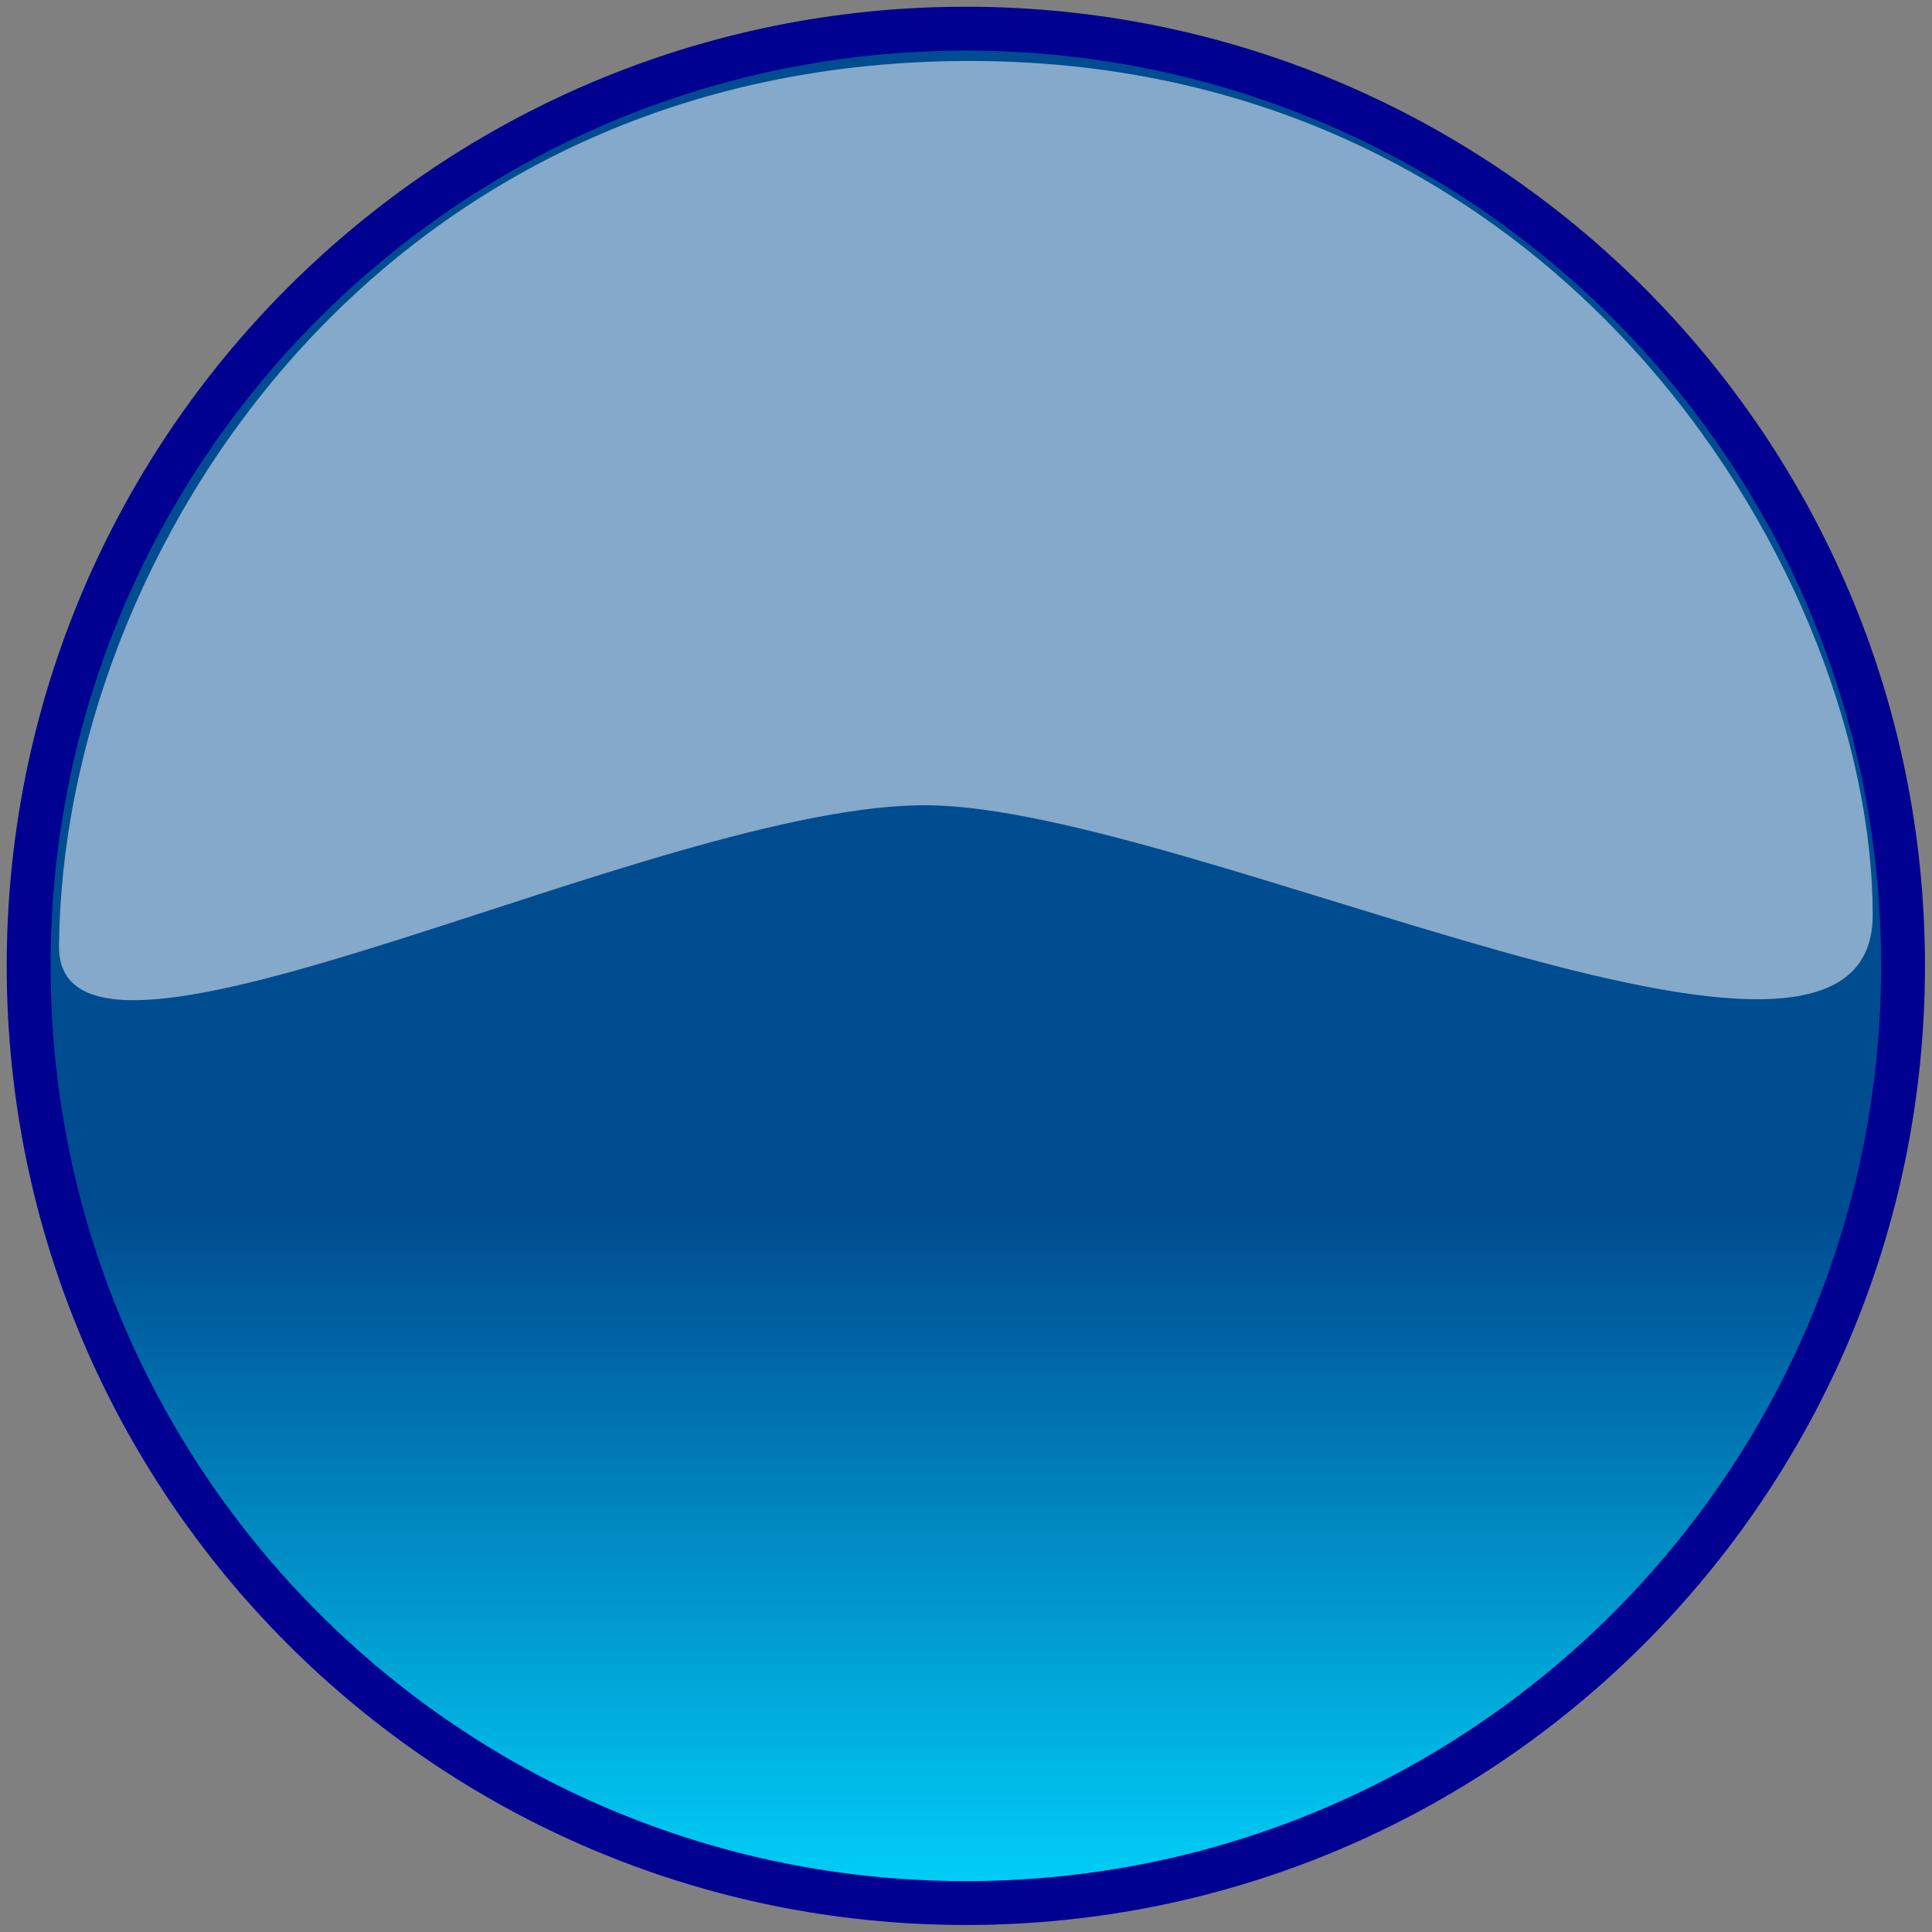
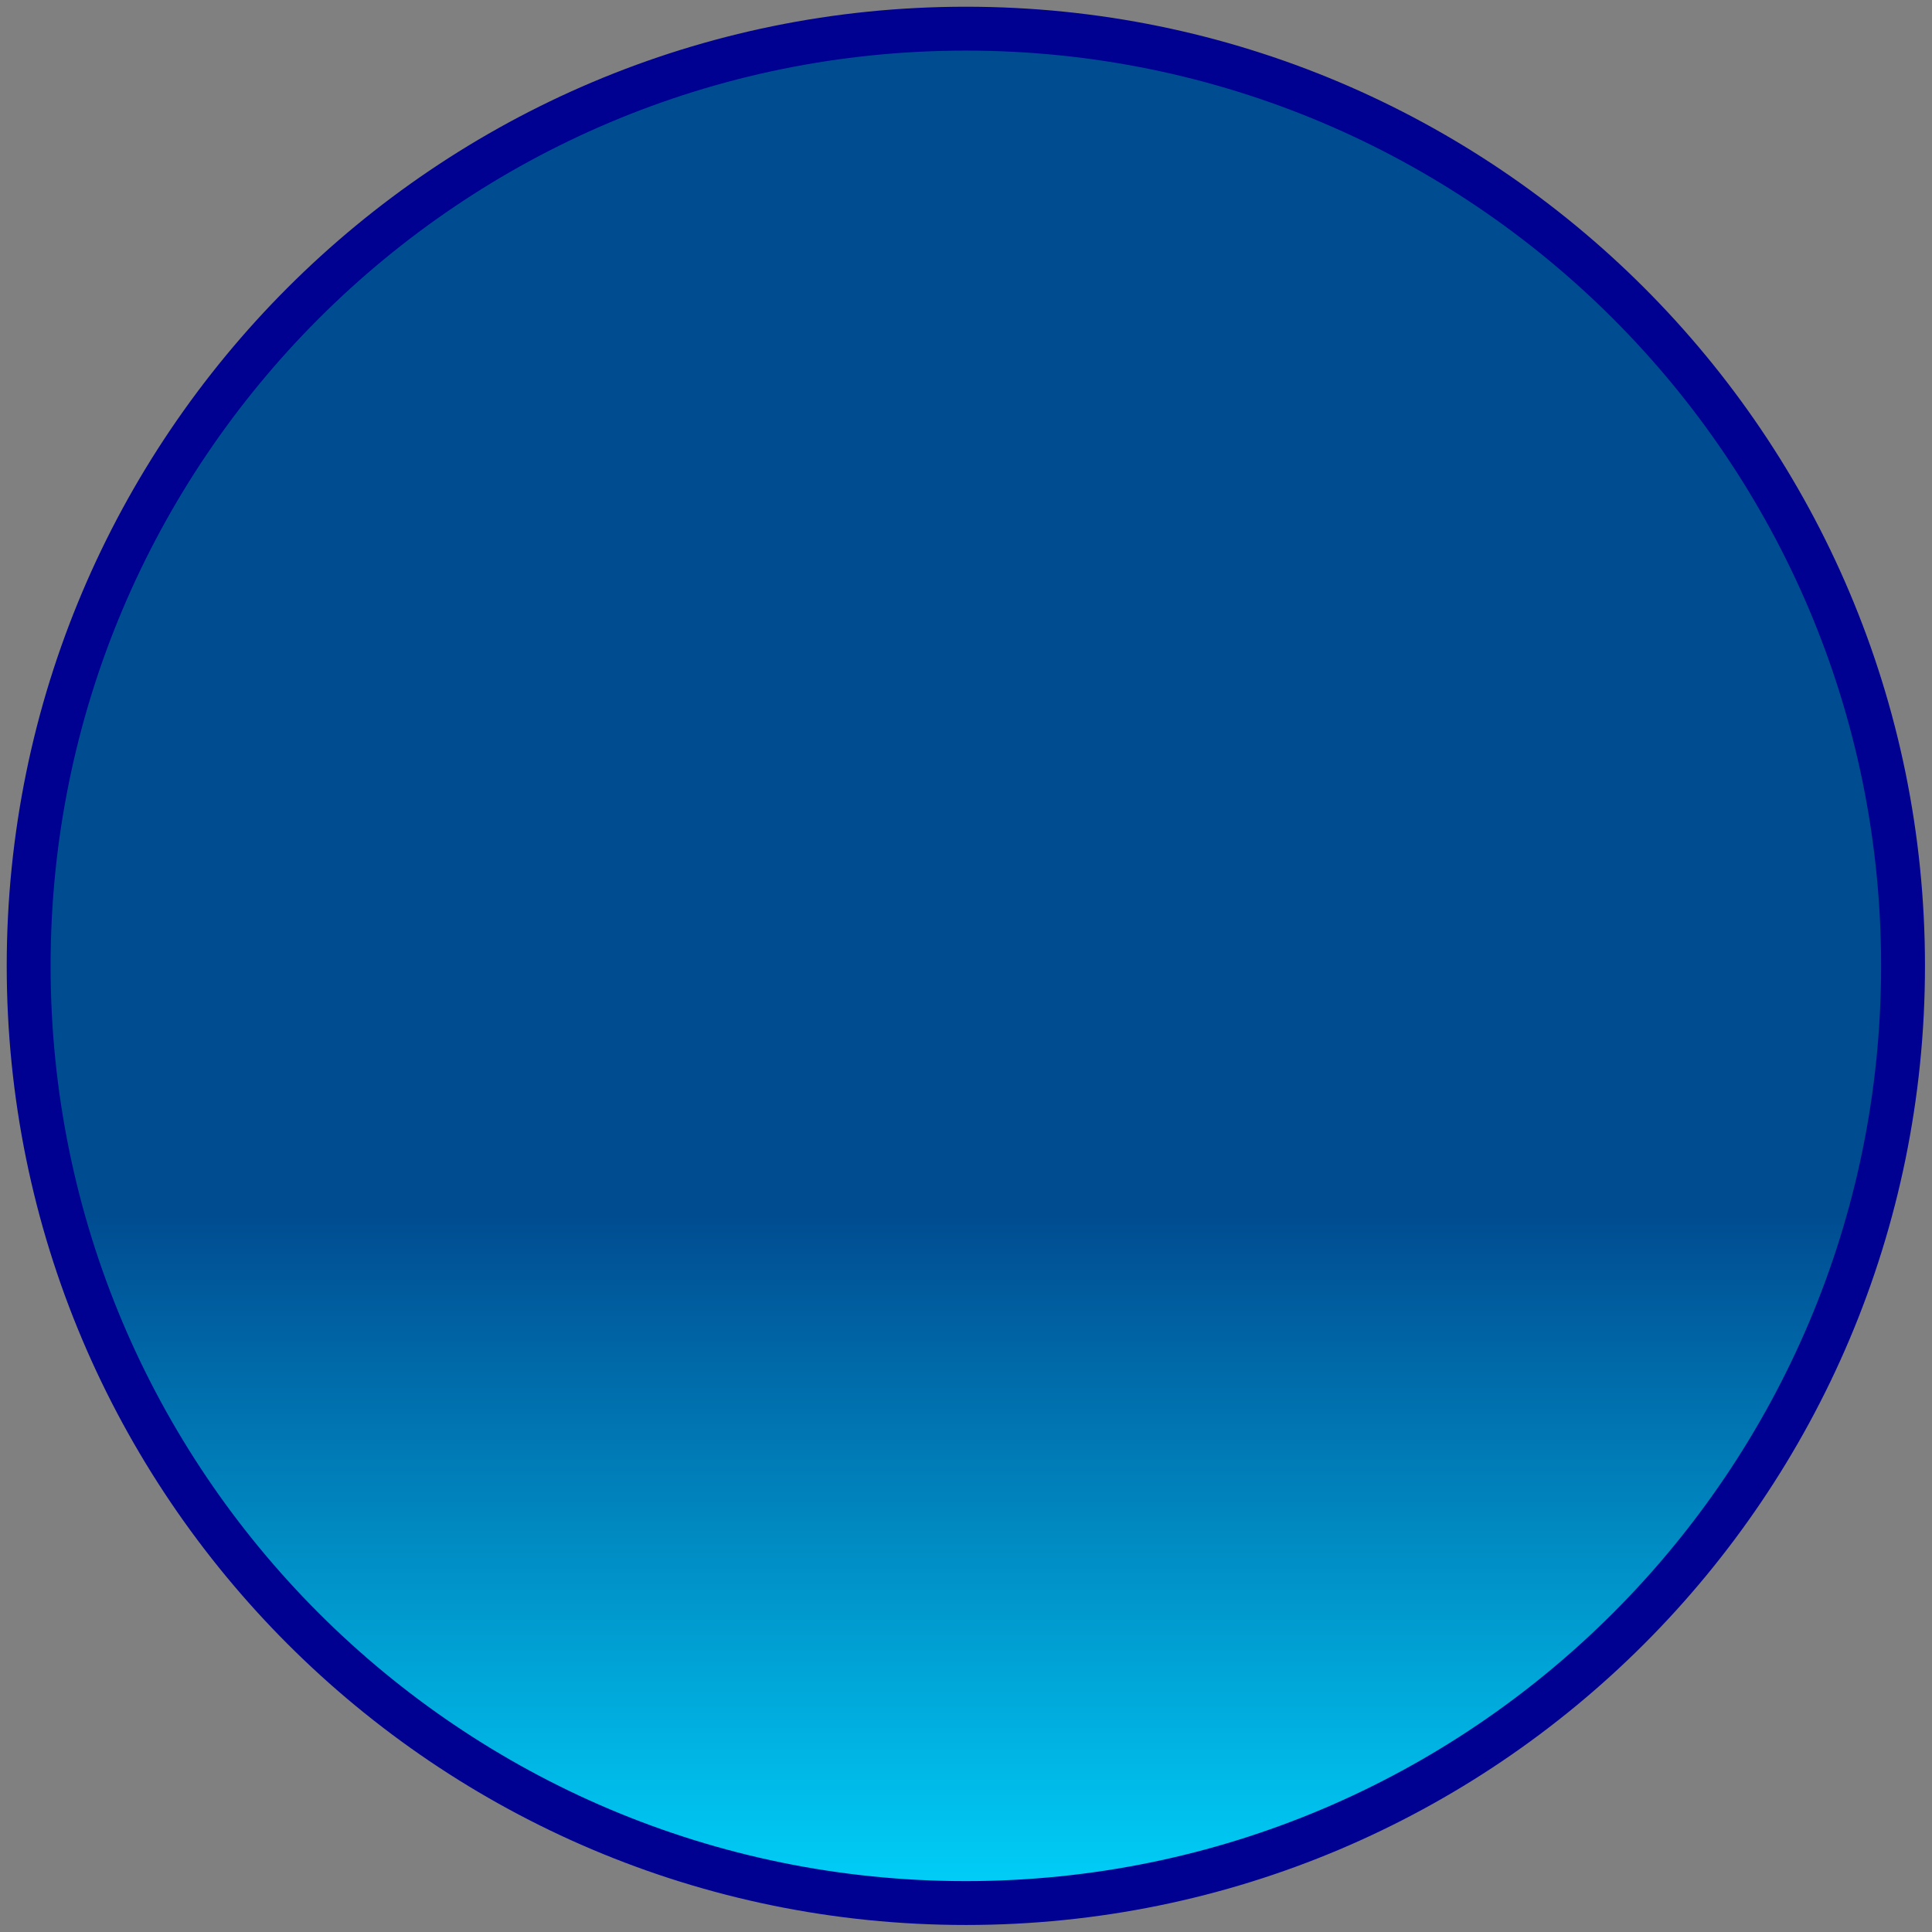
<svg xmlns="http://www.w3.org/2000/svg" xmlns:xlink="http://www.w3.org/1999/xlink" width="1000" height="1000">
  <rect width="100%" height="100%" fill="#808080" stroke="none" />
  <title>Blue Disk</title>
  <defs>
    <linearGradient id="linearGradient3634">
      <stop offset="0" id="stop3636" stop-color="#004c91" />
      <stop offset="1" id="stop3638" stop-color="#00d7ff" />
    </linearGradient>
    <linearGradient id="linearGradient3624">
      <stop id="stop3626" offset="0" stop-color="#ffffff" />
      <stop id="stop3628" offset="1" stop-color="#f1f1f1" />
    </linearGradient>
    <linearGradient id="linearGradient3616">
      <stop offset="0" id="stop3618" stop-color="#ffff00" />
      <stop offset="1" id="stop3620" stop-opacity="0" stop-color="#ffff00" />
    </linearGradient>
    <linearGradient xlink:href="#linearGradient3624" id="linearGradient3622" x1="1.027" y1="0.47" x2="1.027" y2="0.528" />
    <linearGradient xlink:href="#linearGradient3634" id="linearGradient3640" x1="393.036" y1="796.312" x2="393.036" y2="808.755" gradientUnits="userSpaceOnUse" />
    <linearGradient xlink:href="#linearGradient3634" id="linearGradient3648" x1="0.5" y1="0.633" x2="0.5" y2="1.015" />
  </defs>
  <g>
    <title>Layer 1</title>
    <g id="g3644" transform="matrix(22.709 0 0 22.709 -10368.4 -16813.6)">
      <path d="m499.952,762.408c0,11.797 -9.563,21.361 -21.361,21.361c-11.797,0 -21.361,-9.563 -21.361,-21.361c0,-11.797 9.563,-21.361 21.361,-21.361c11.797,0 21.361,9.563 21.361,21.361z" id="path3632" stroke-miterlimit="4" stroke-width="1" stroke="#000091" fill="url(#linearGradient3648)" />
-       <path id="path3642" d="m457.922,761.962c-0.032,4.071 13.676,-3.283 19.821,-3.214c6.048,0.068 21.518,7.955 21.518,2.5c0,-7.536 -6.851,-19.385 -20.446,-19.464c-13.595,-0.079 -20.822,11.232 -20.893,20.179z" fill-opacity="0.518" fill="#ffffff" />
    </g>
  </g>
</svg>